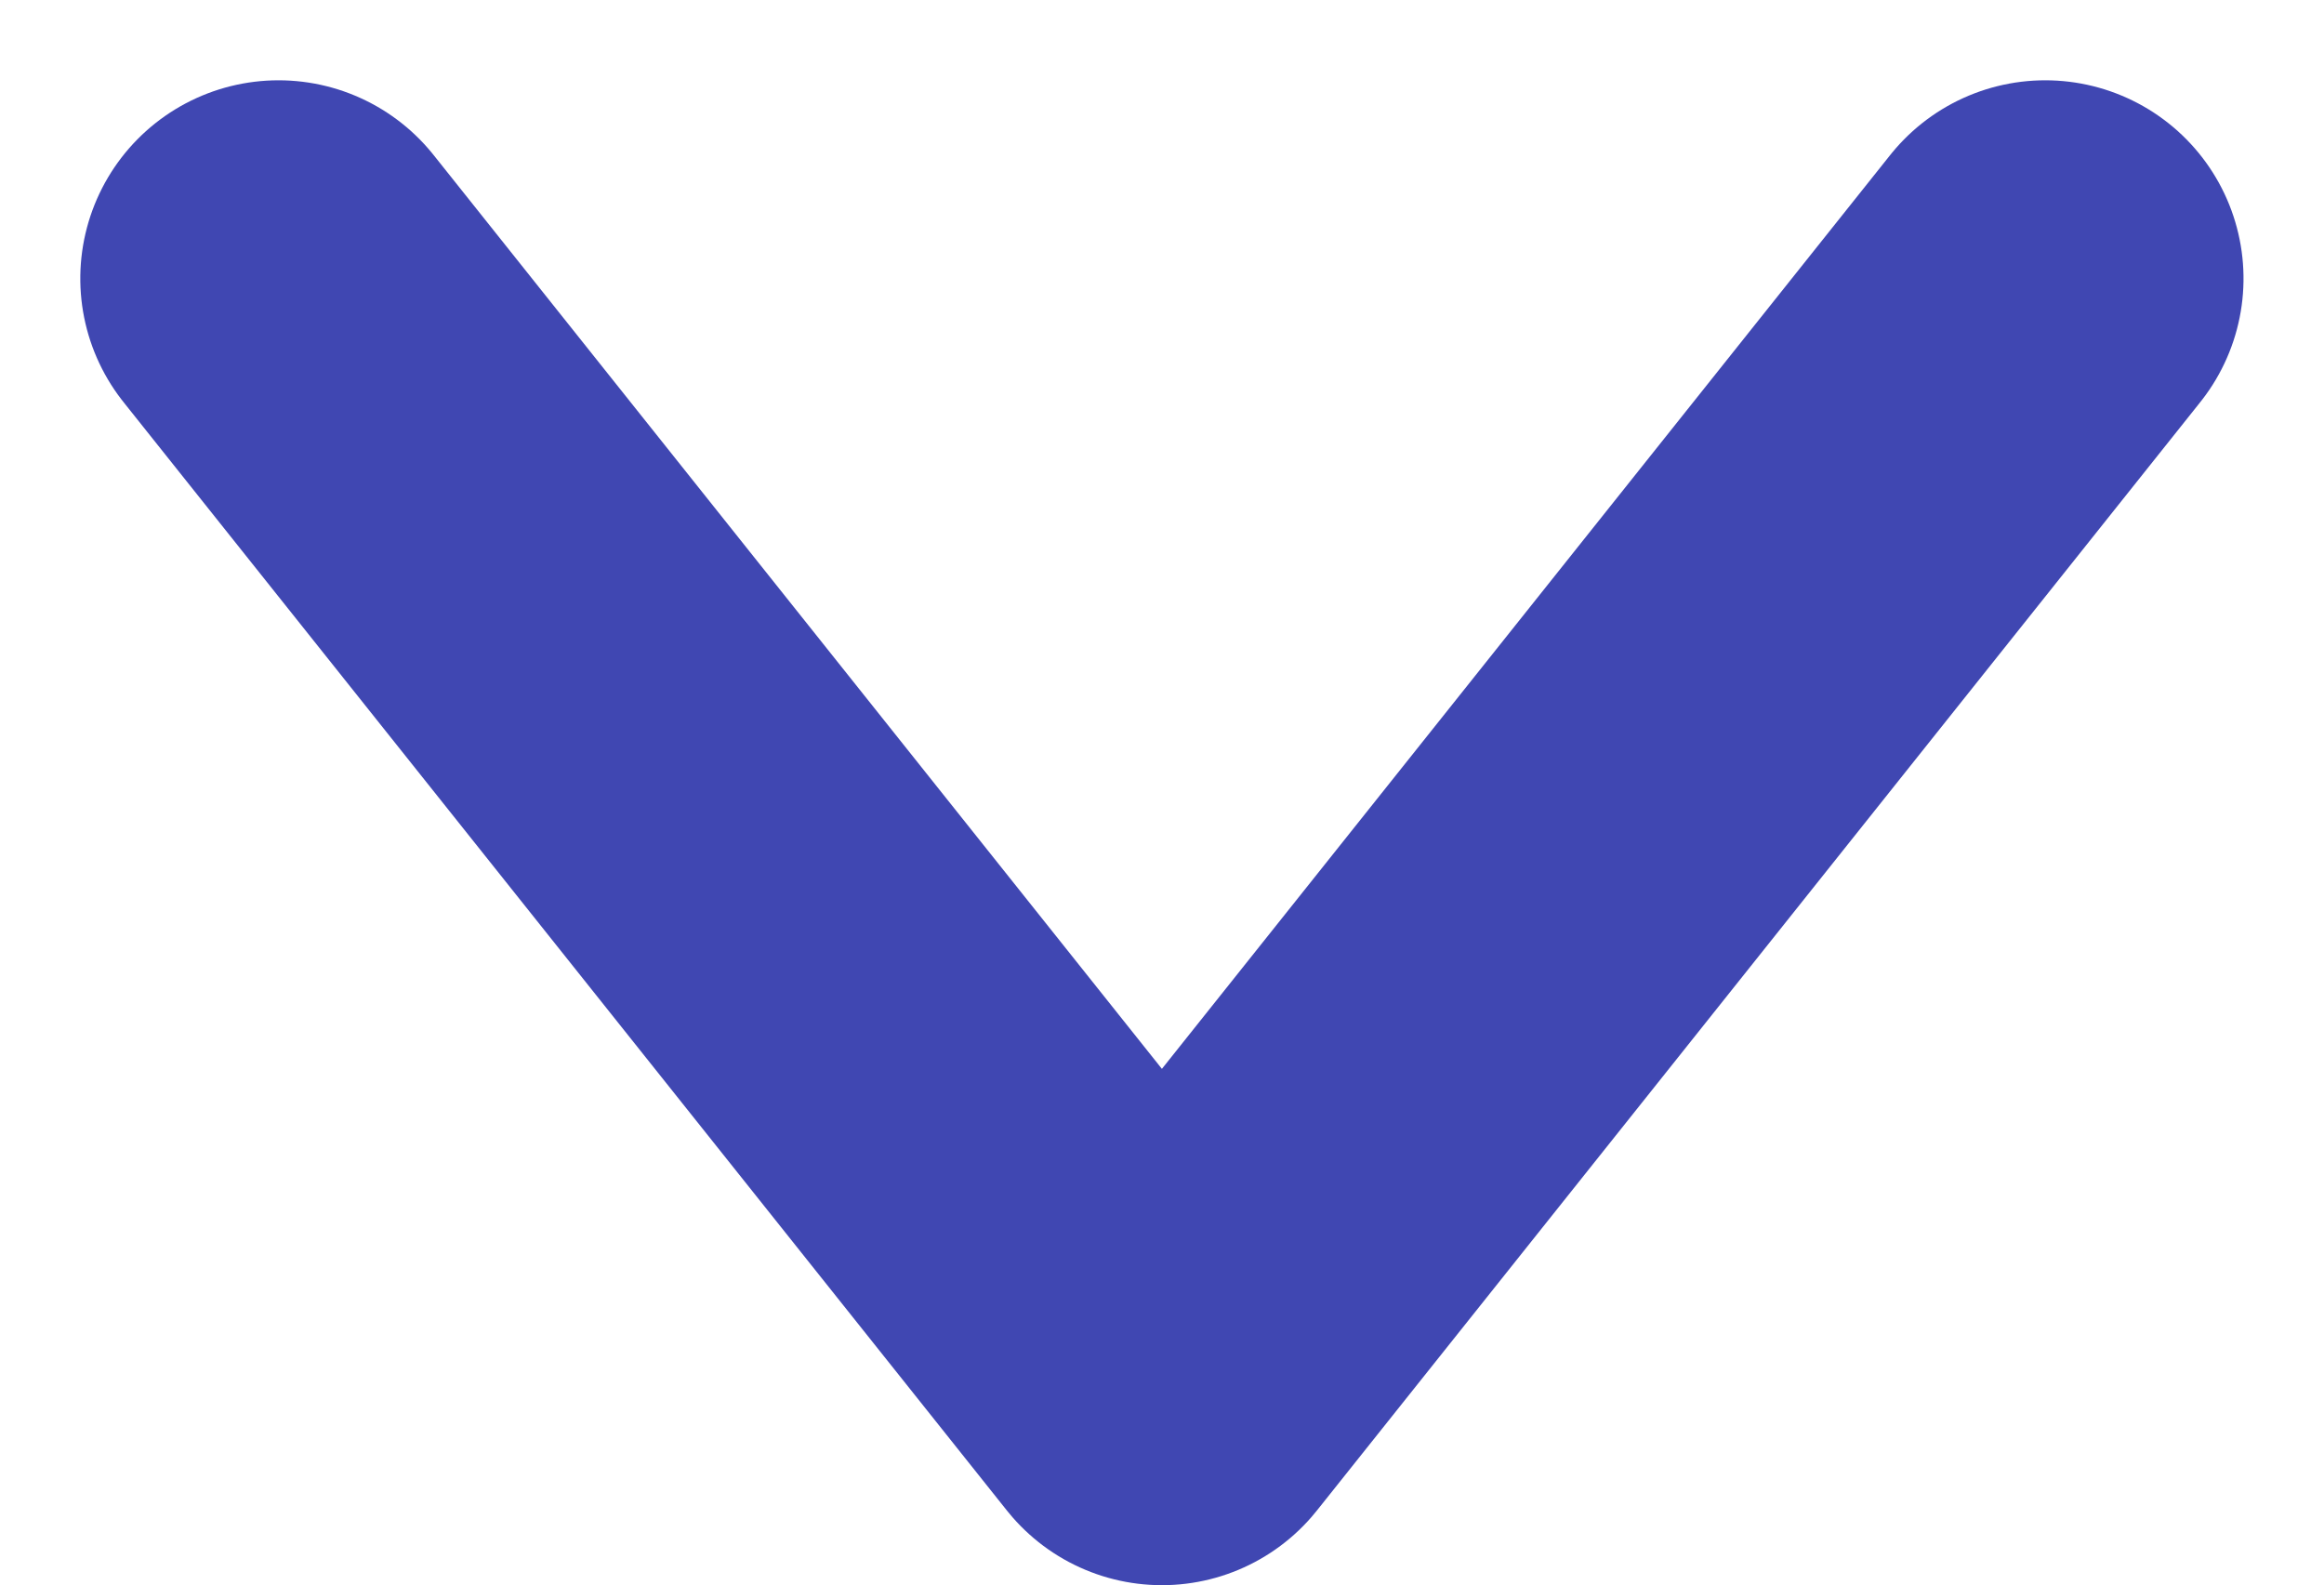
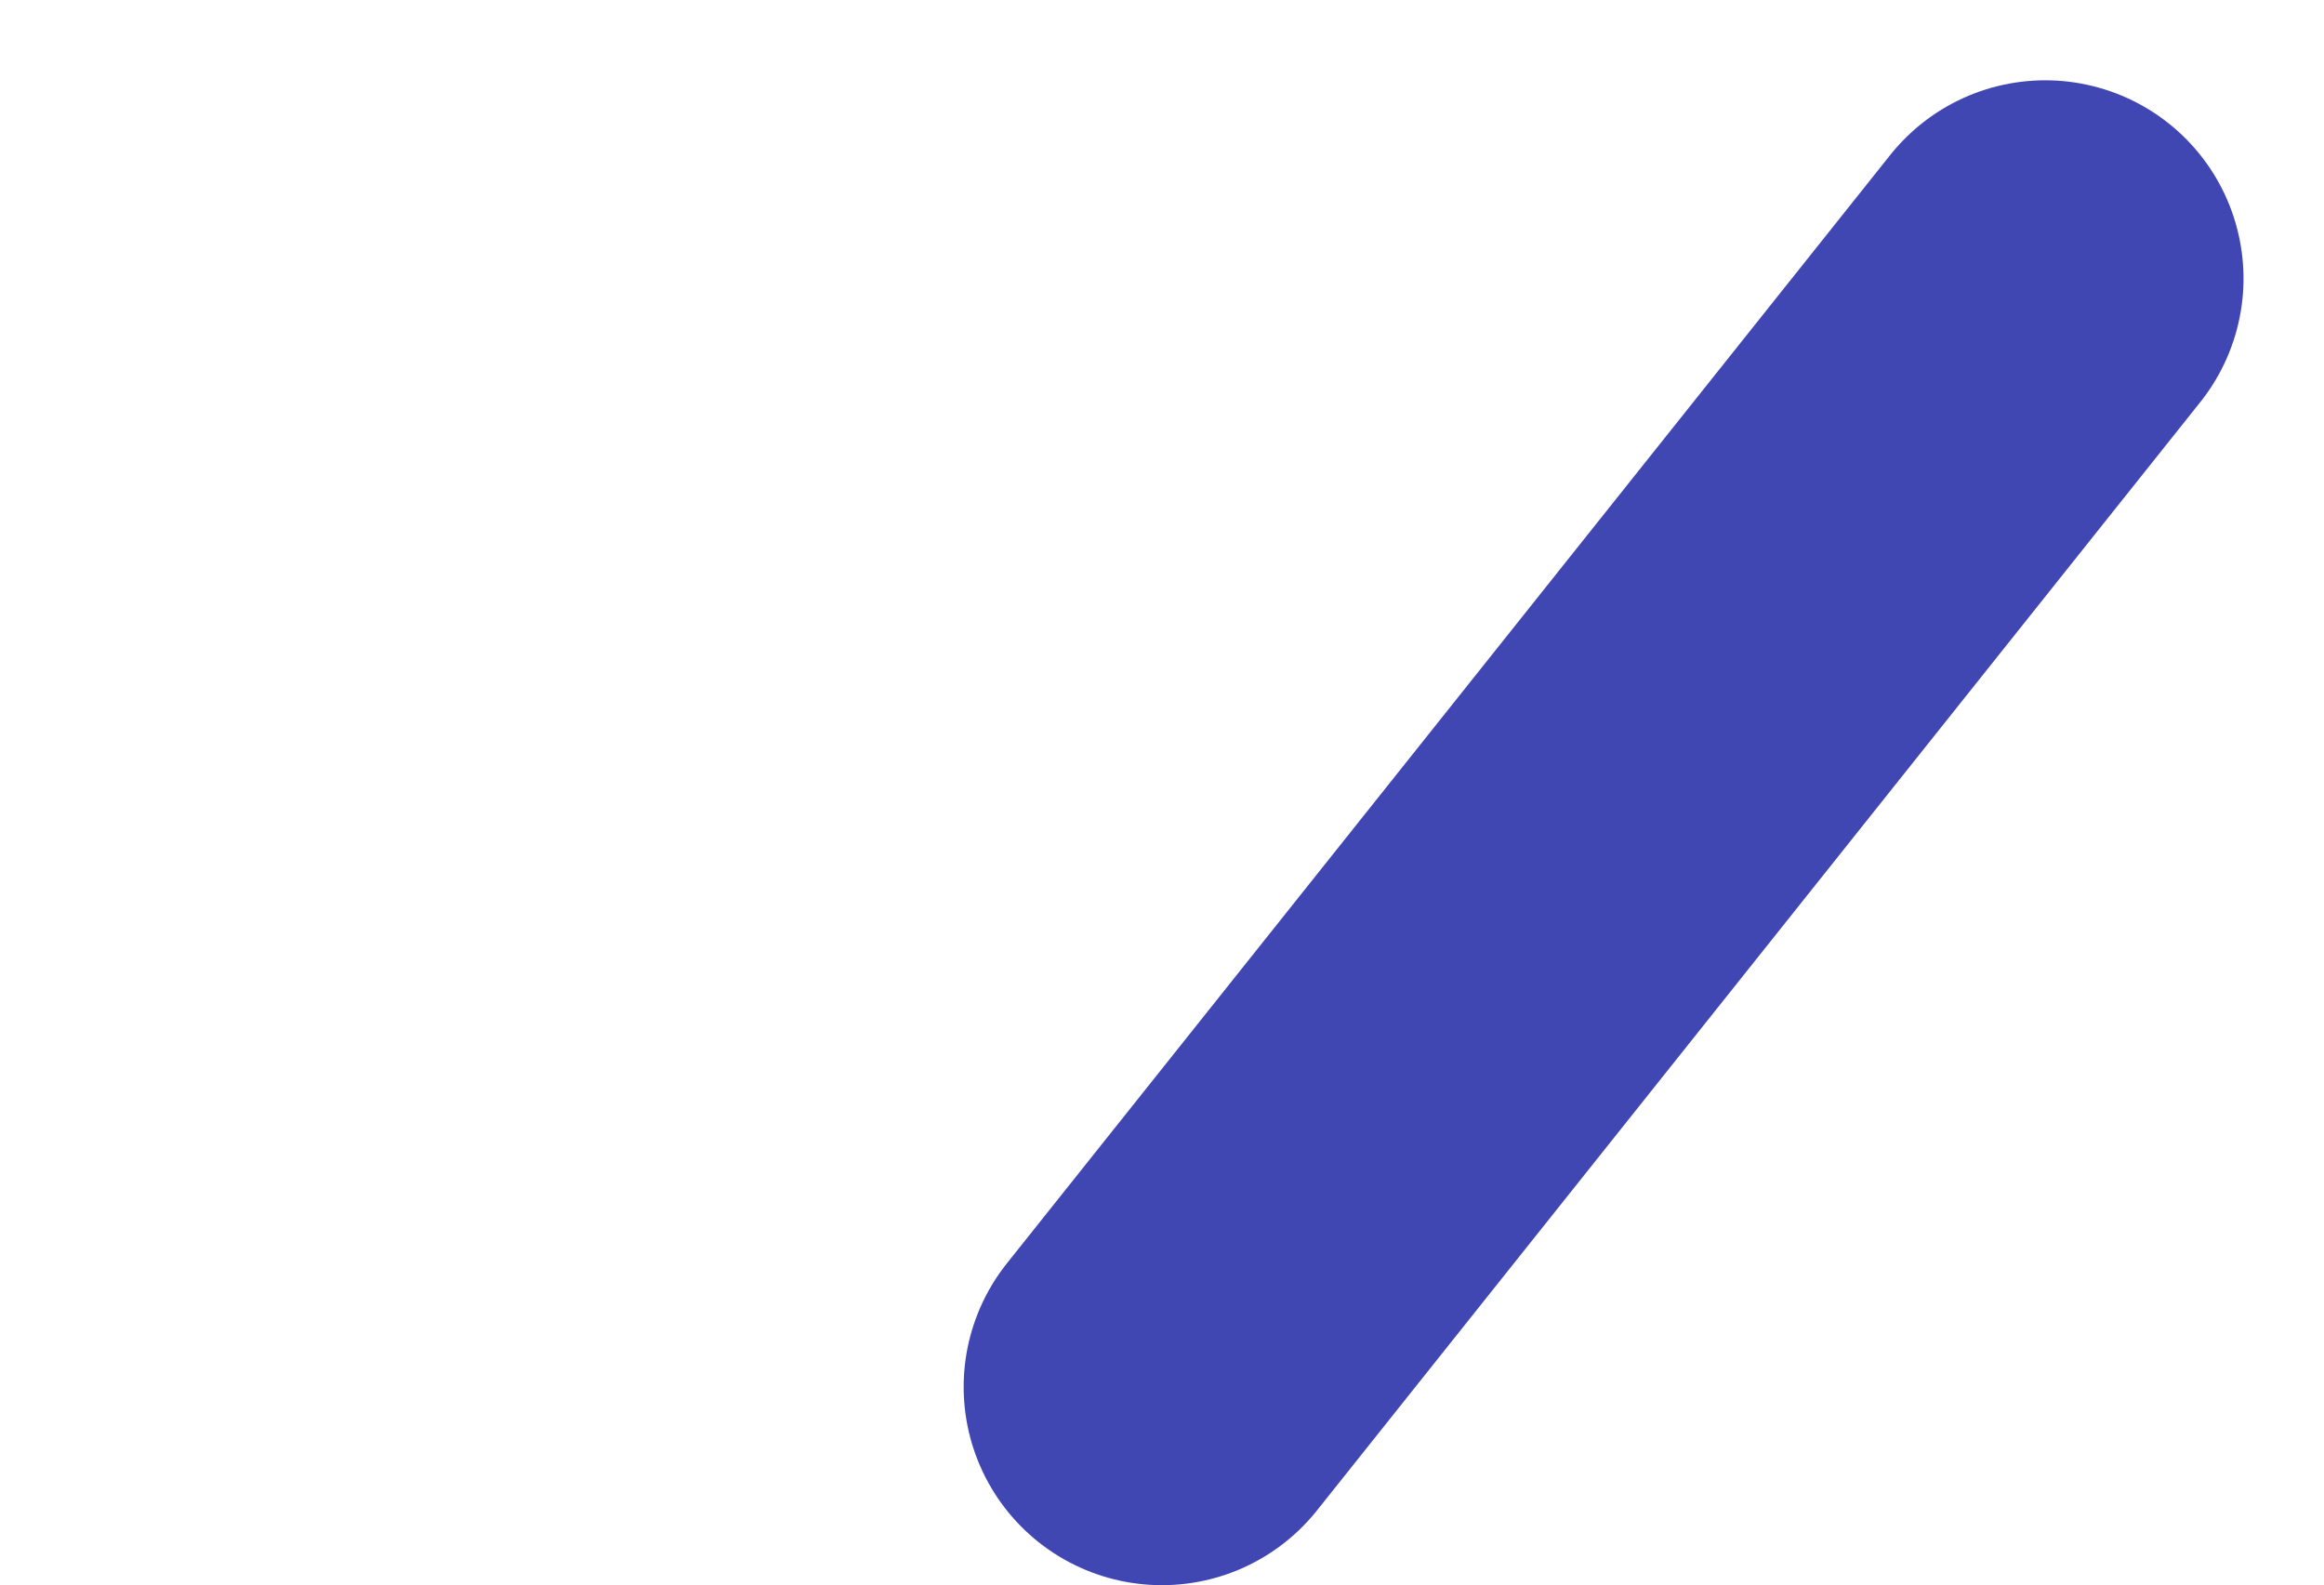
<svg xmlns="http://www.w3.org/2000/svg" width="11.723" height="7.997" viewBox="0 0 11.723 7.997">
-   <path id="Path_353" data-name="Path 353" d="M3352,1905.328l5.591,4.456L3352,1914.24" transform="translate(1915.645 -3350.595) rotate(90)" fill="none" stroke="#4047b2" stroke-linecap="round" stroke-linejoin="round" stroke-width="2" />
+   <path id="Path_353" data-name="Path 353" d="M3352,1905.328l5.591,4.456" transform="translate(1915.645 -3350.595) rotate(90)" fill="none" stroke="#4047b2" stroke-linecap="round" stroke-linejoin="round" stroke-width="2" />
</svg>